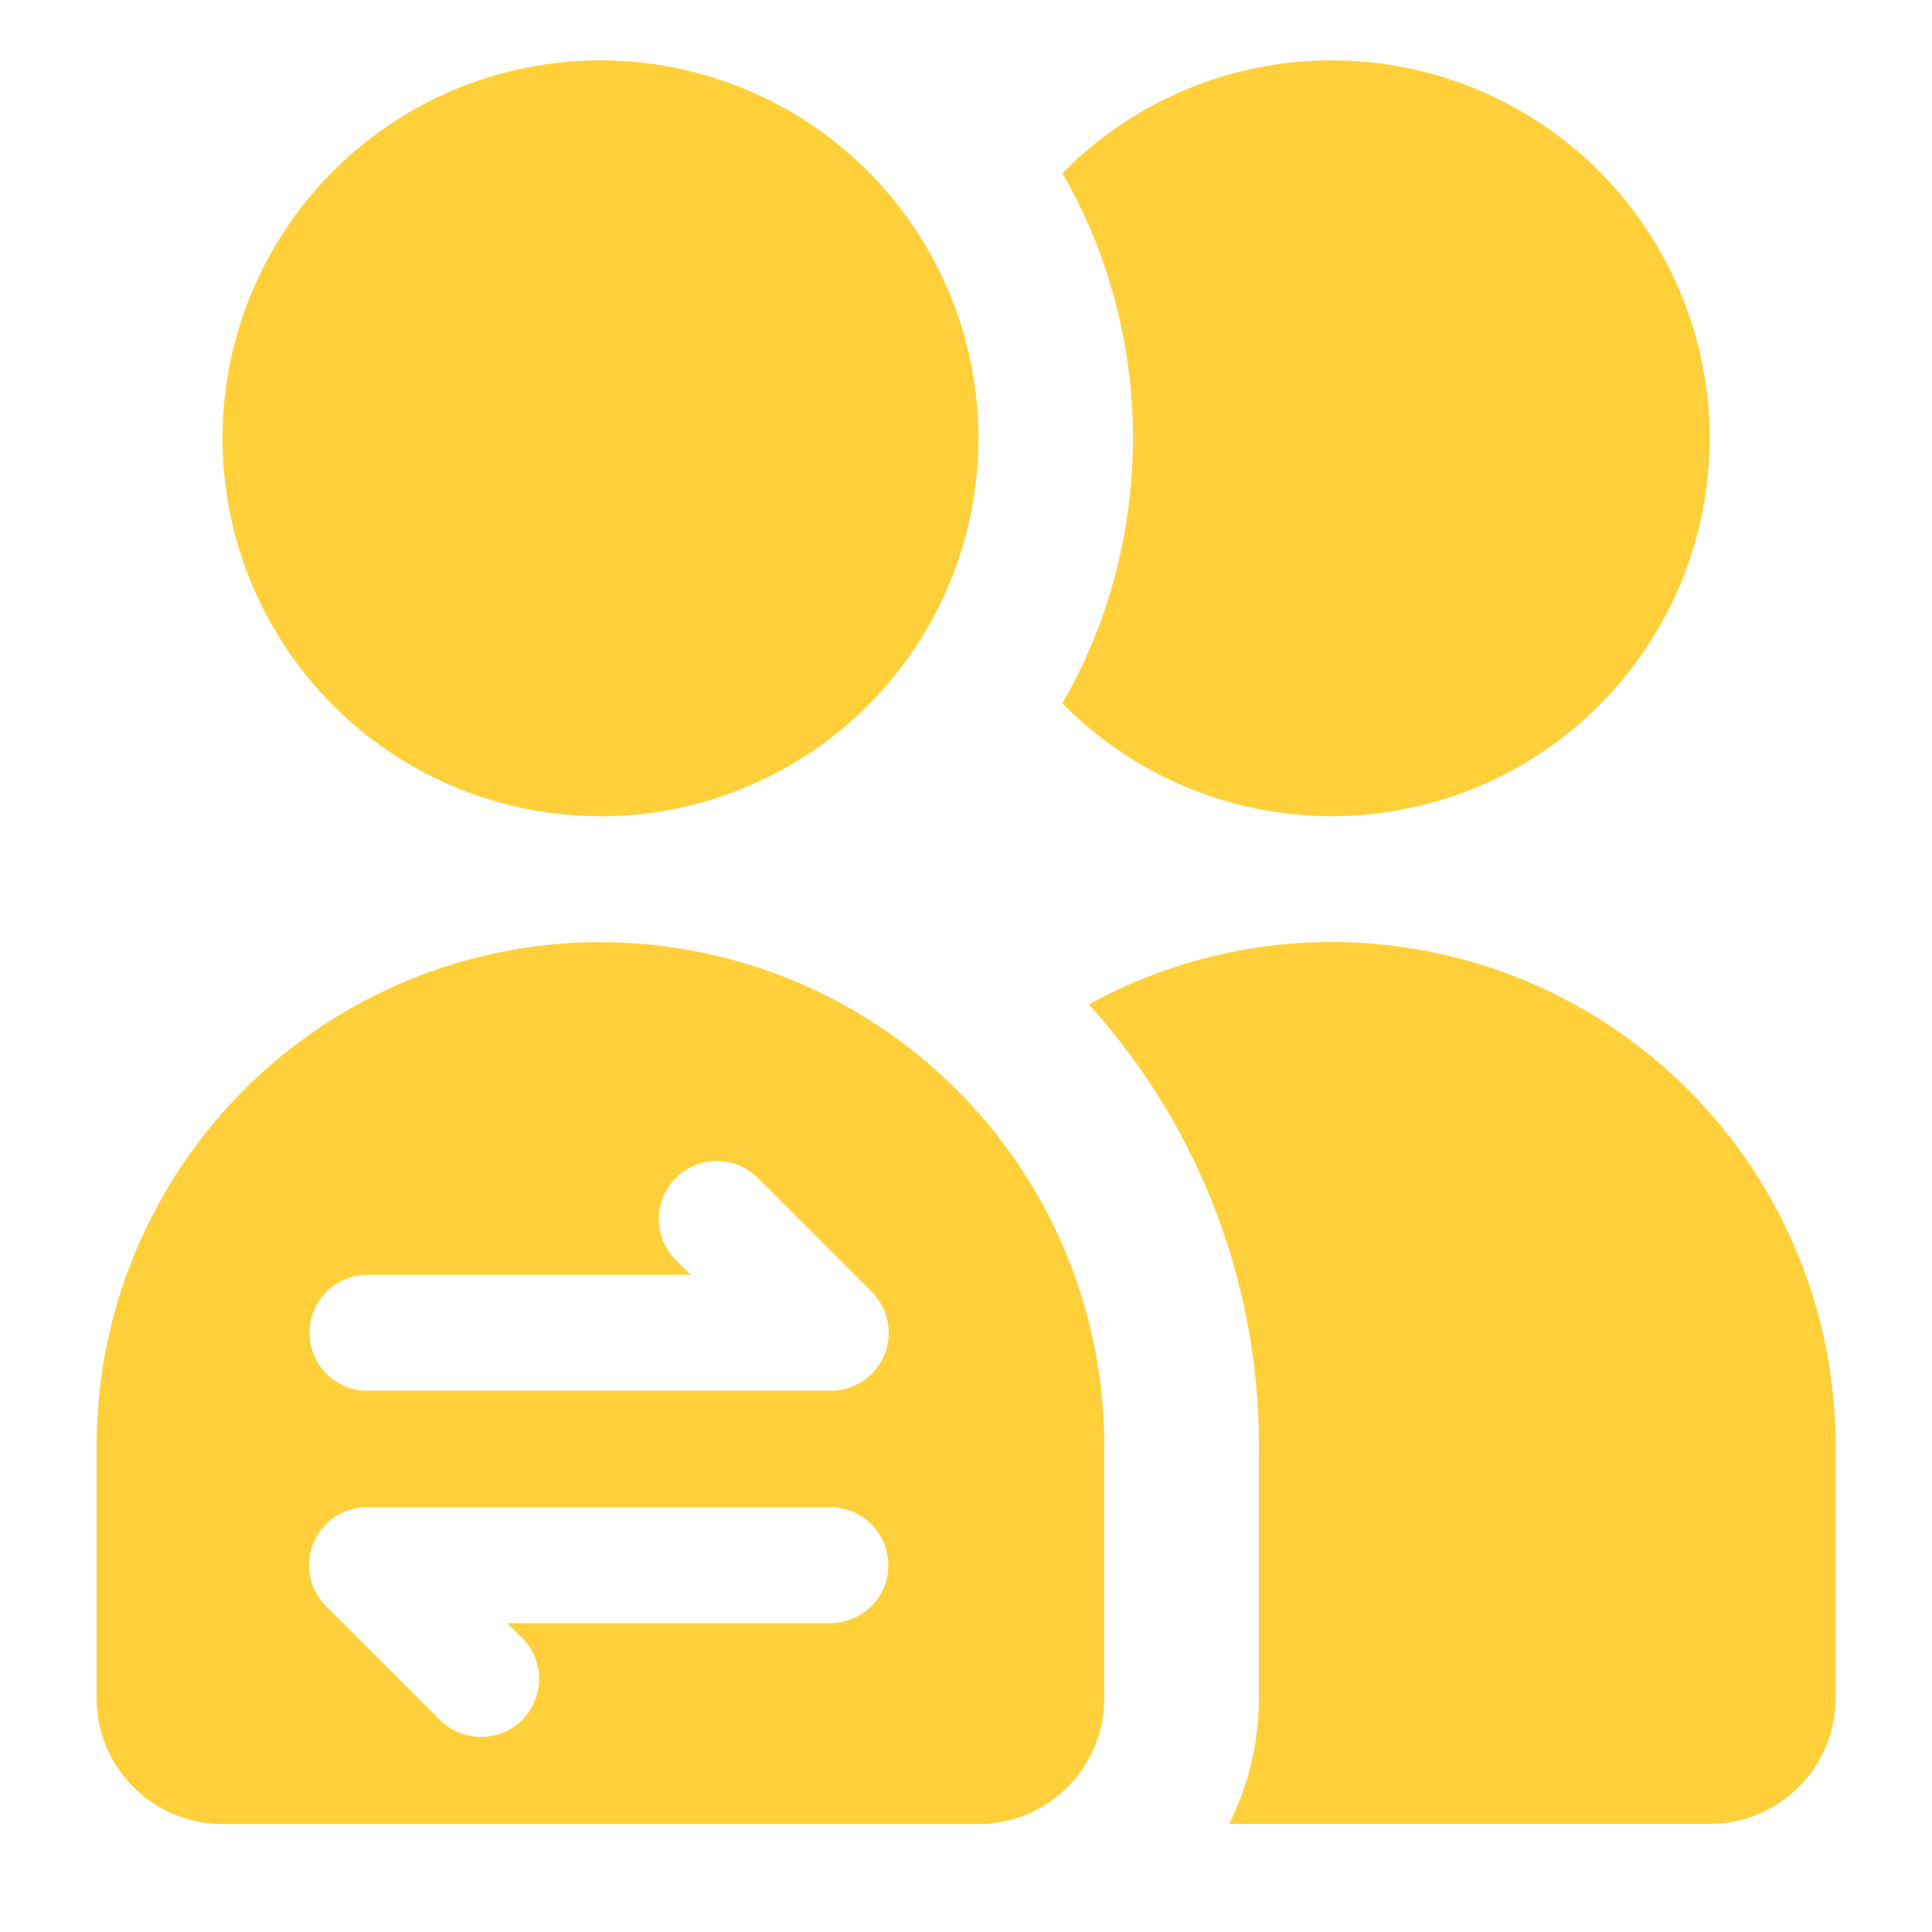
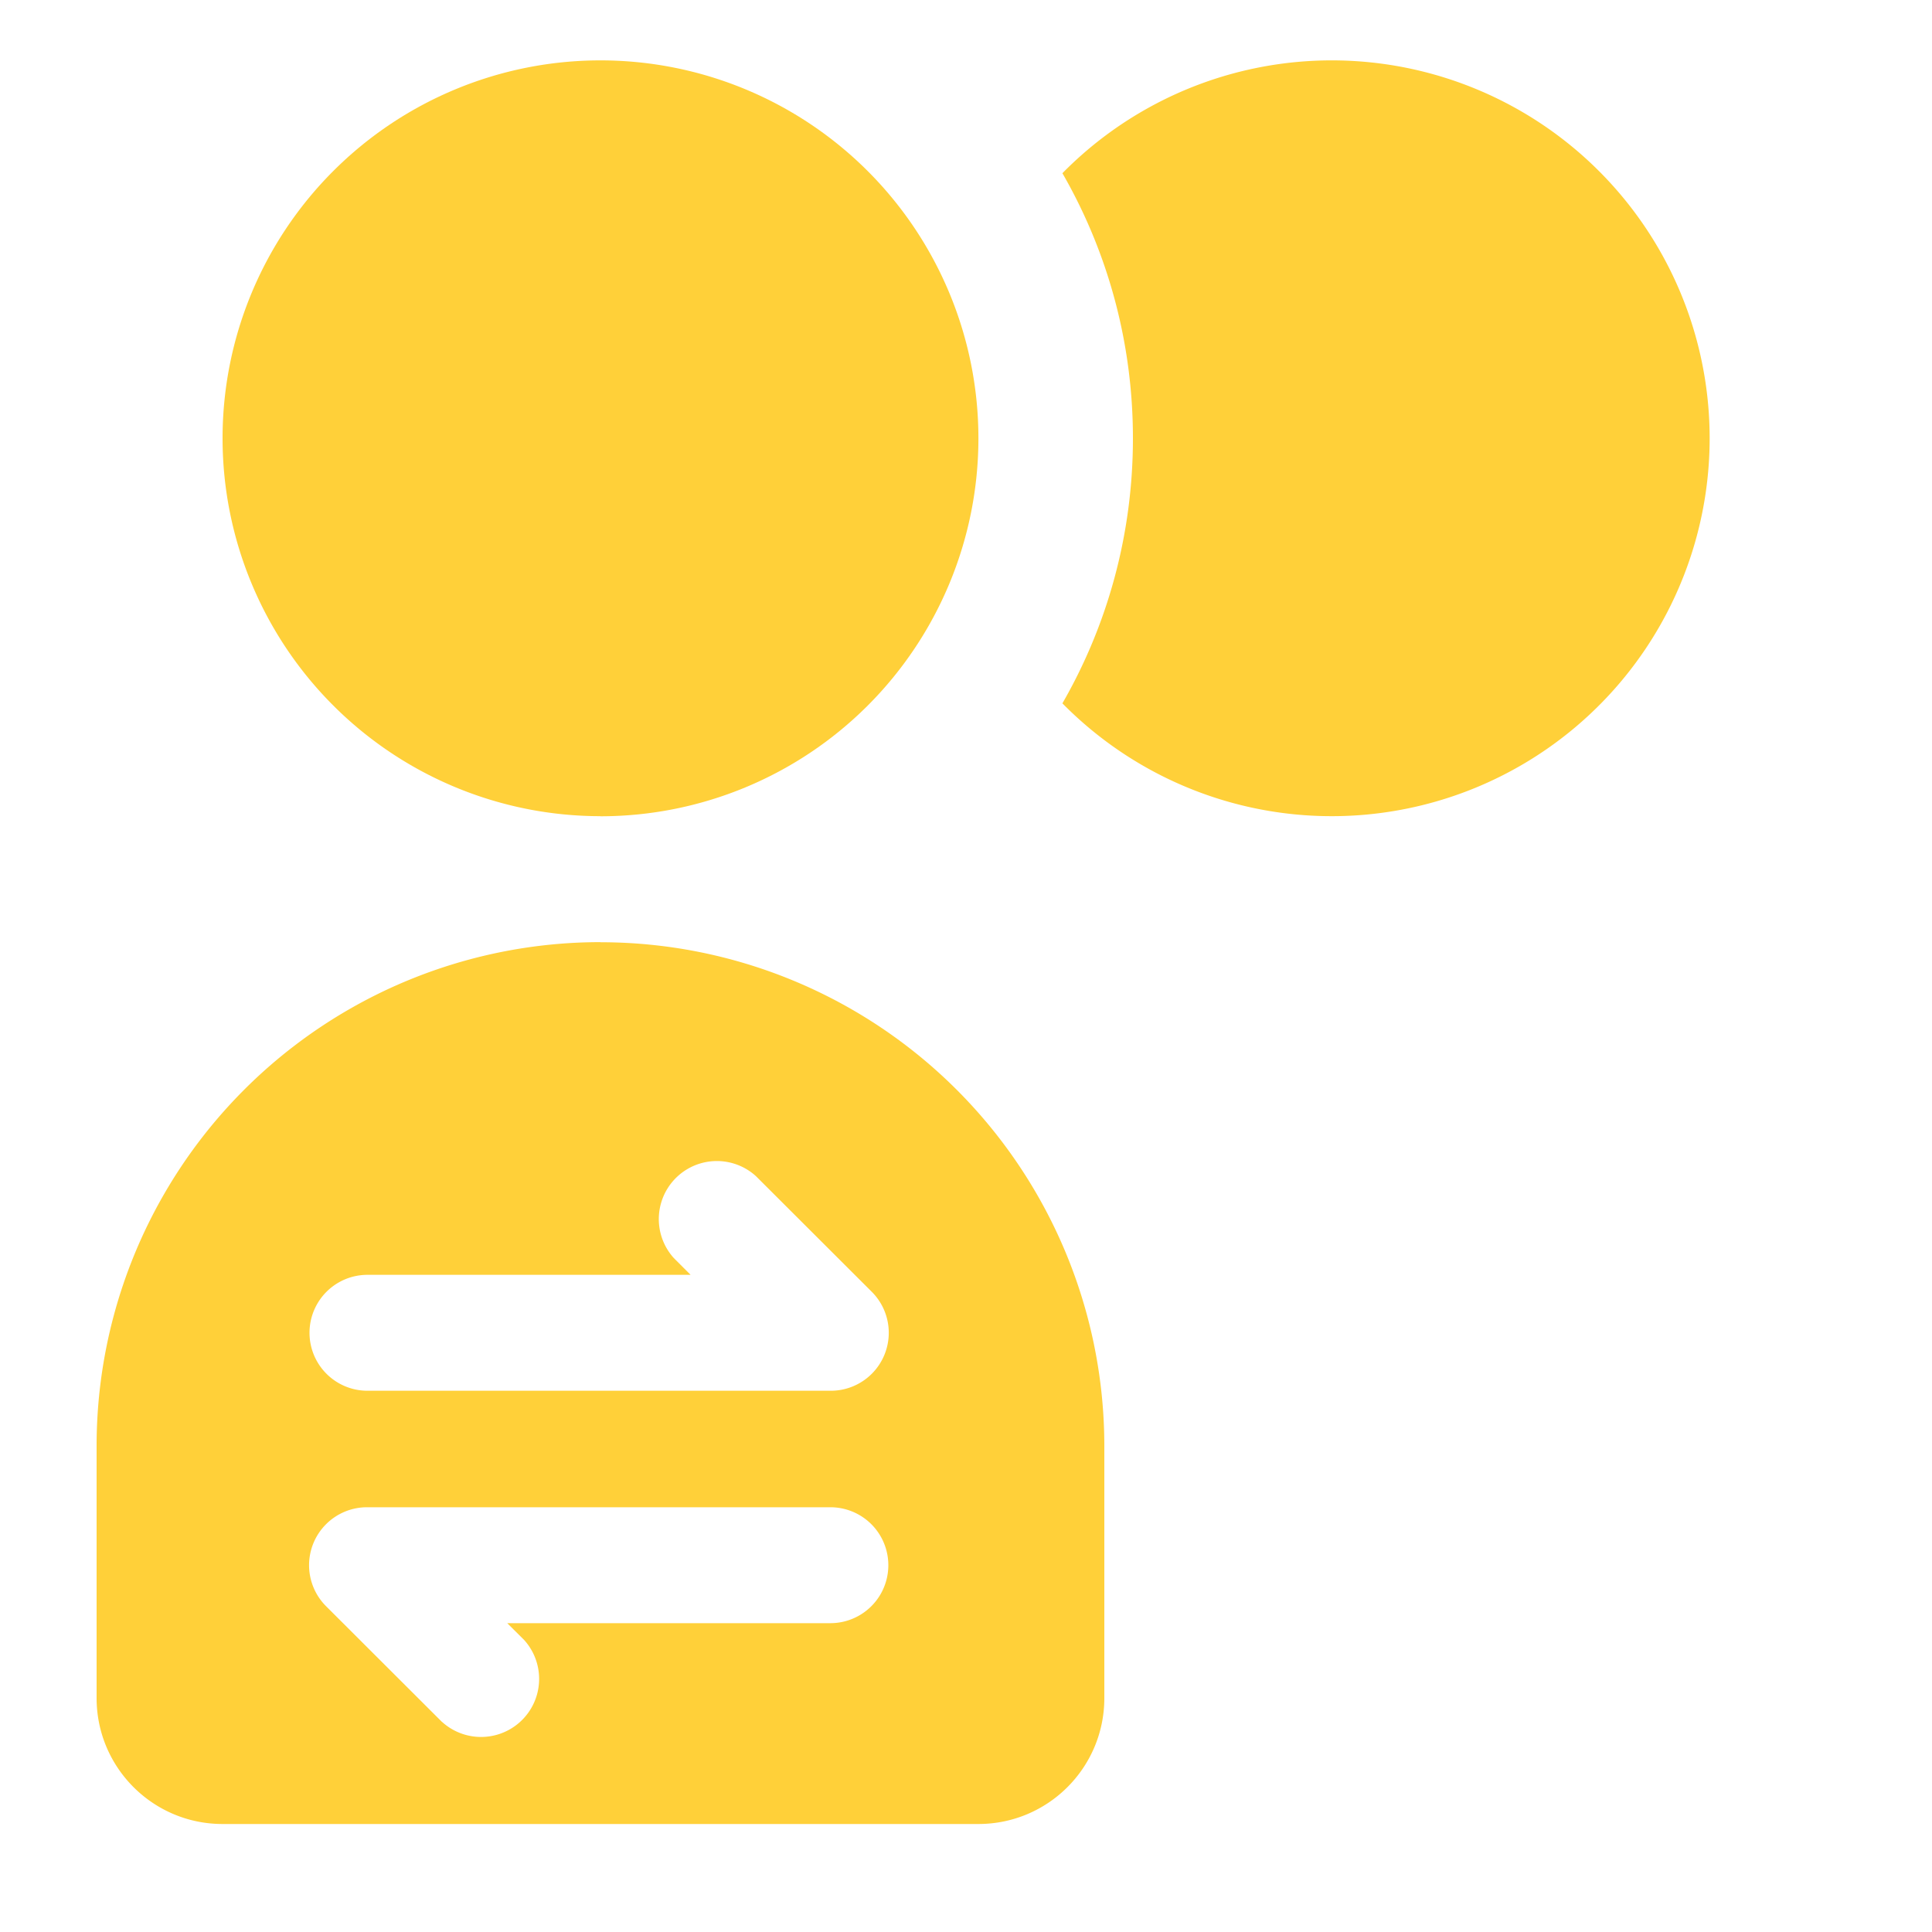
<svg xmlns="http://www.w3.org/2000/svg" width="12px" height="12px" fill="#FFD039" viewBox="0 0 20 20">
  <path fill-rule="evenodd" clip-rule="evenodd" d="M6.216 8.45a3.912 3.912 0 100-7.825 3.912 3.912 0 000 7.824zm0 1.303A5.216 5.216 0 001 14.97v2.608c0 .72.584 1.304 1.304 1.304h7.824c.72 0 1.304-.583 1.304-1.304V14.97a5.216 5.216 0 00-5.216-5.216zm1.61 2.423a.601.601 0 00-.85.848l.173.173H3.804a.6.6 0 100 1.2H8.6a.6.6 0 00.425-1.024l-1.199-1.197zm-3.251 5.648a.601.601 0 00.85-.848l-.174-.173h3.345a.6.6 0 100-1.2H3.8a.6.6 0 00-.425 1.024l1.199 1.197z">
    </path>
  <path d="M10.998 7.281c.465-.808.73-1.745.73-2.744 0-.999-.265-1.936-.73-2.744a3.912 3.912 0 110 5.488z" />
-   <path d="M11.272 10.398a5.216 5.216 0 017.73 4.571v2.608c0 .72-.584 1.304-1.304 1.304h-4.974c.197-.392.308-.835.308-1.304V14.97a6.791 6.791 0 00-1.76-4.571z">
-     </path>
</svg>